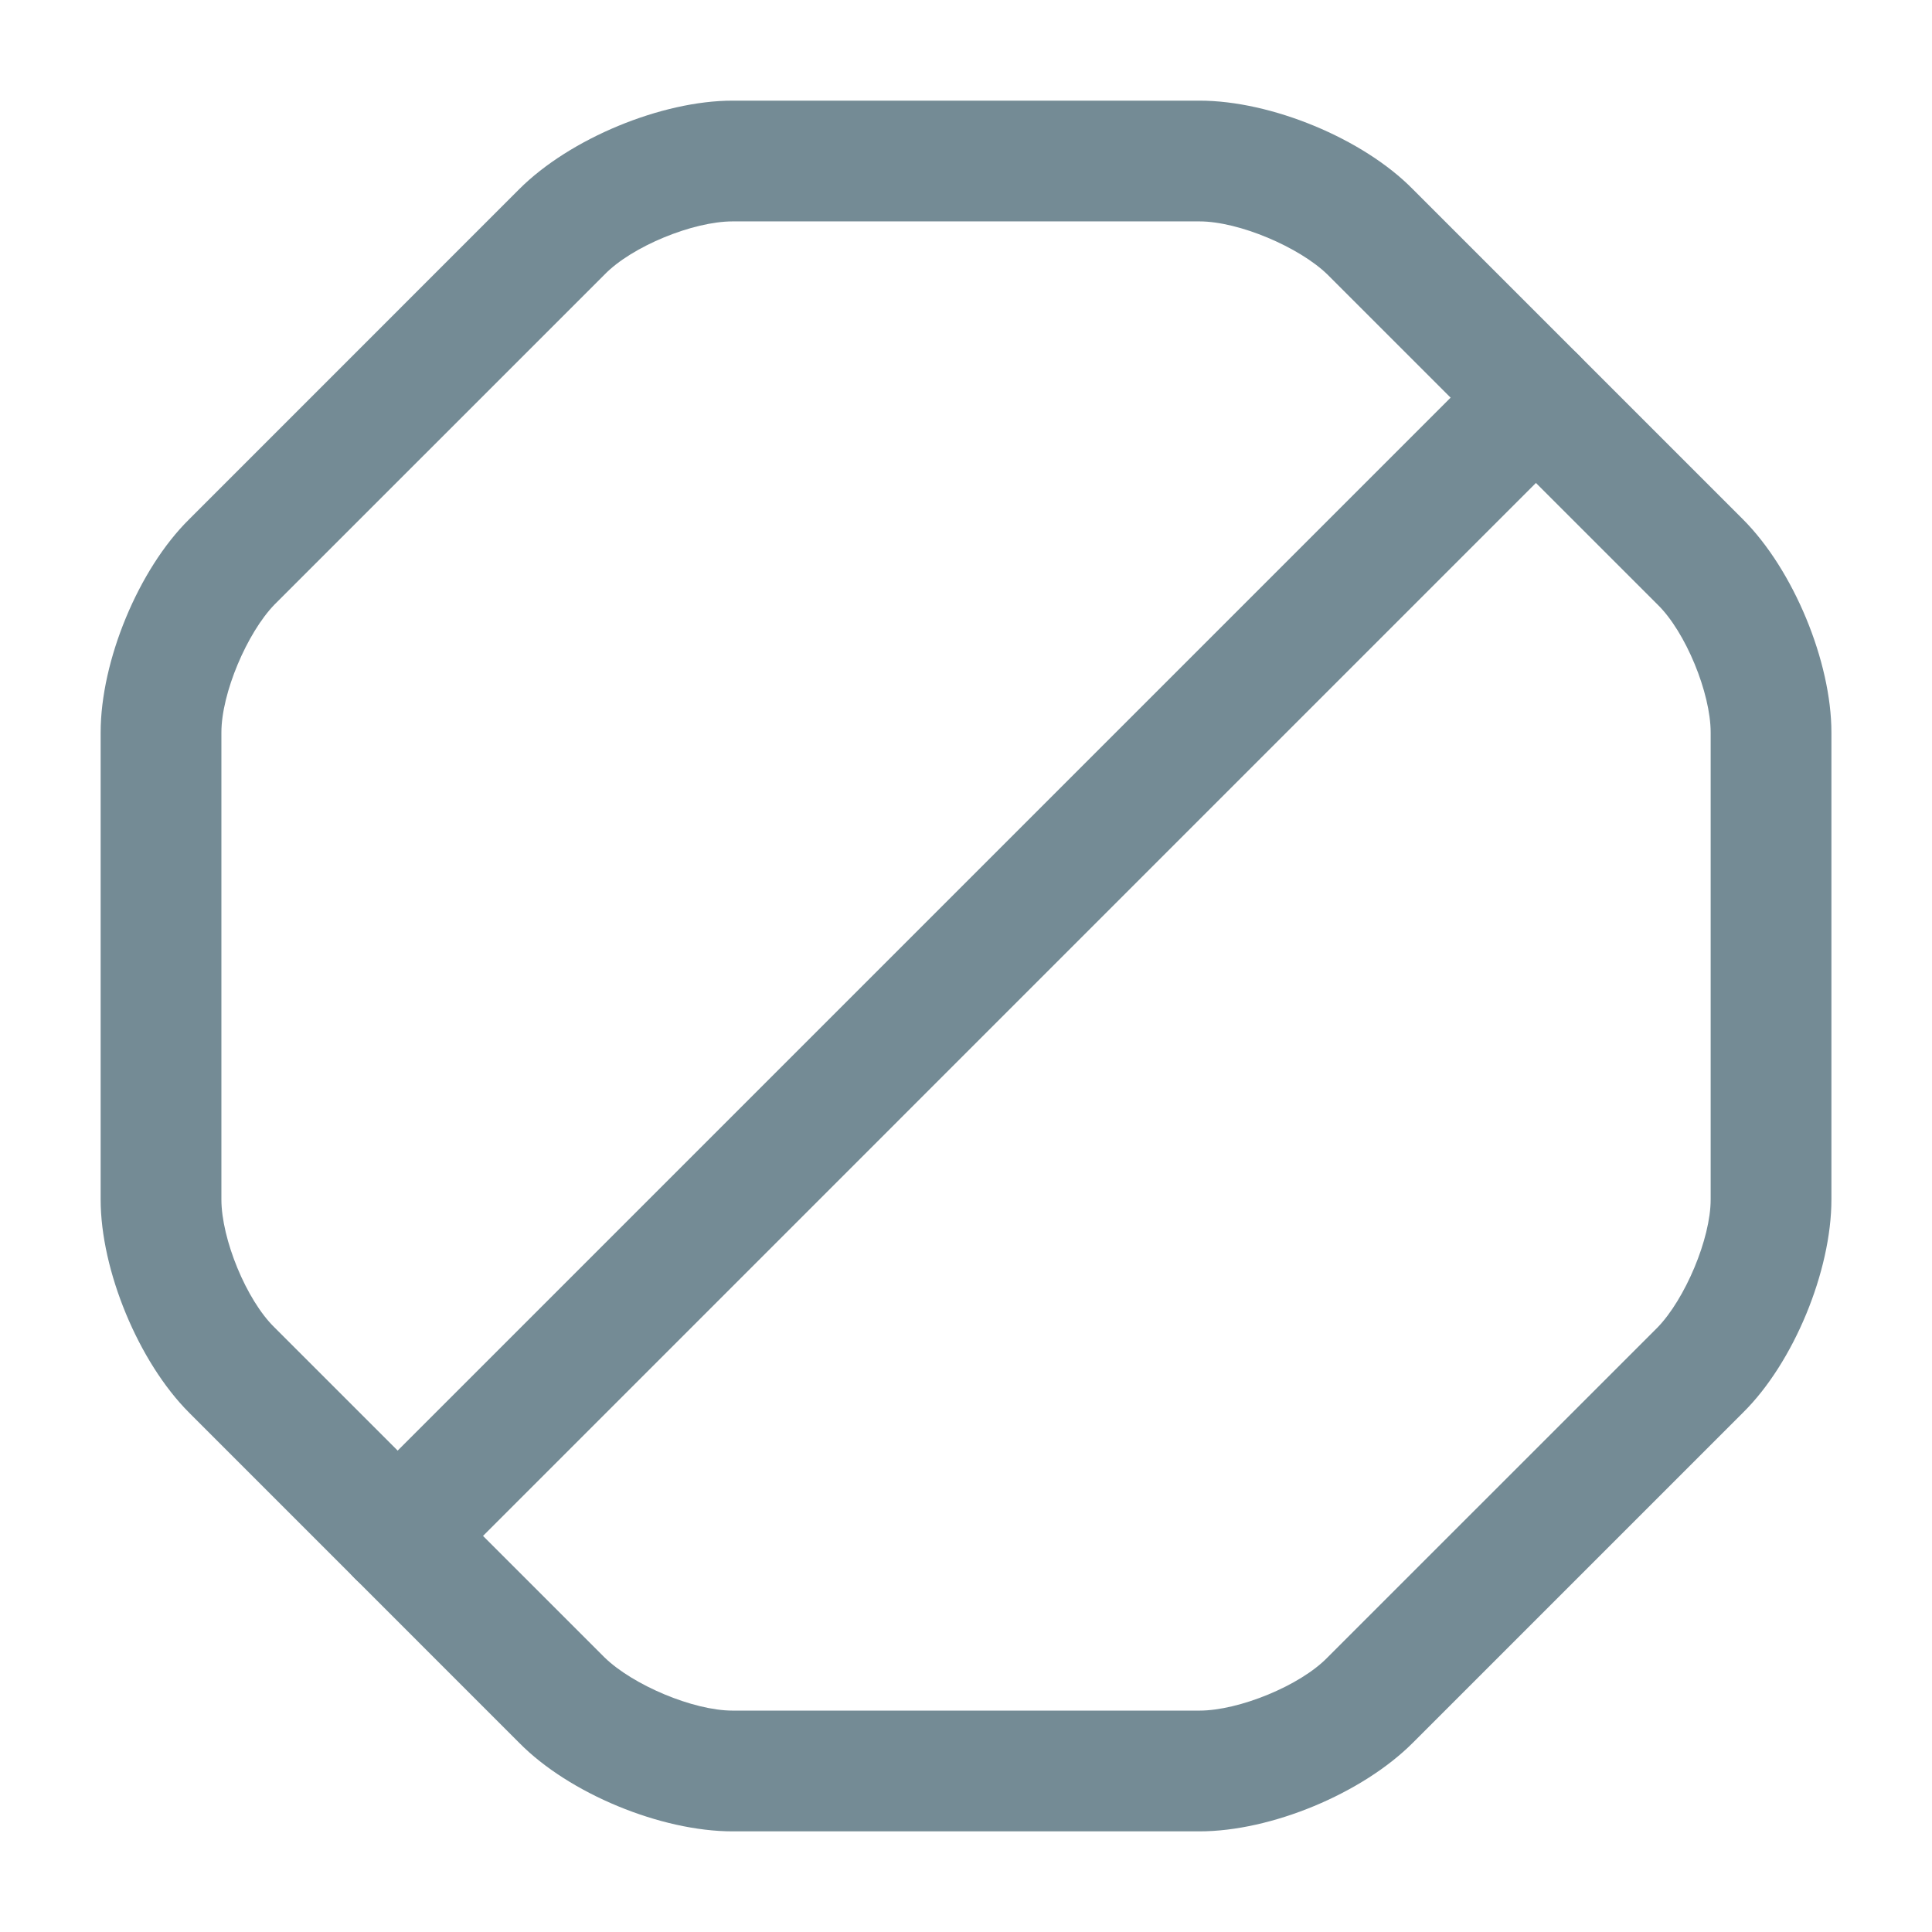
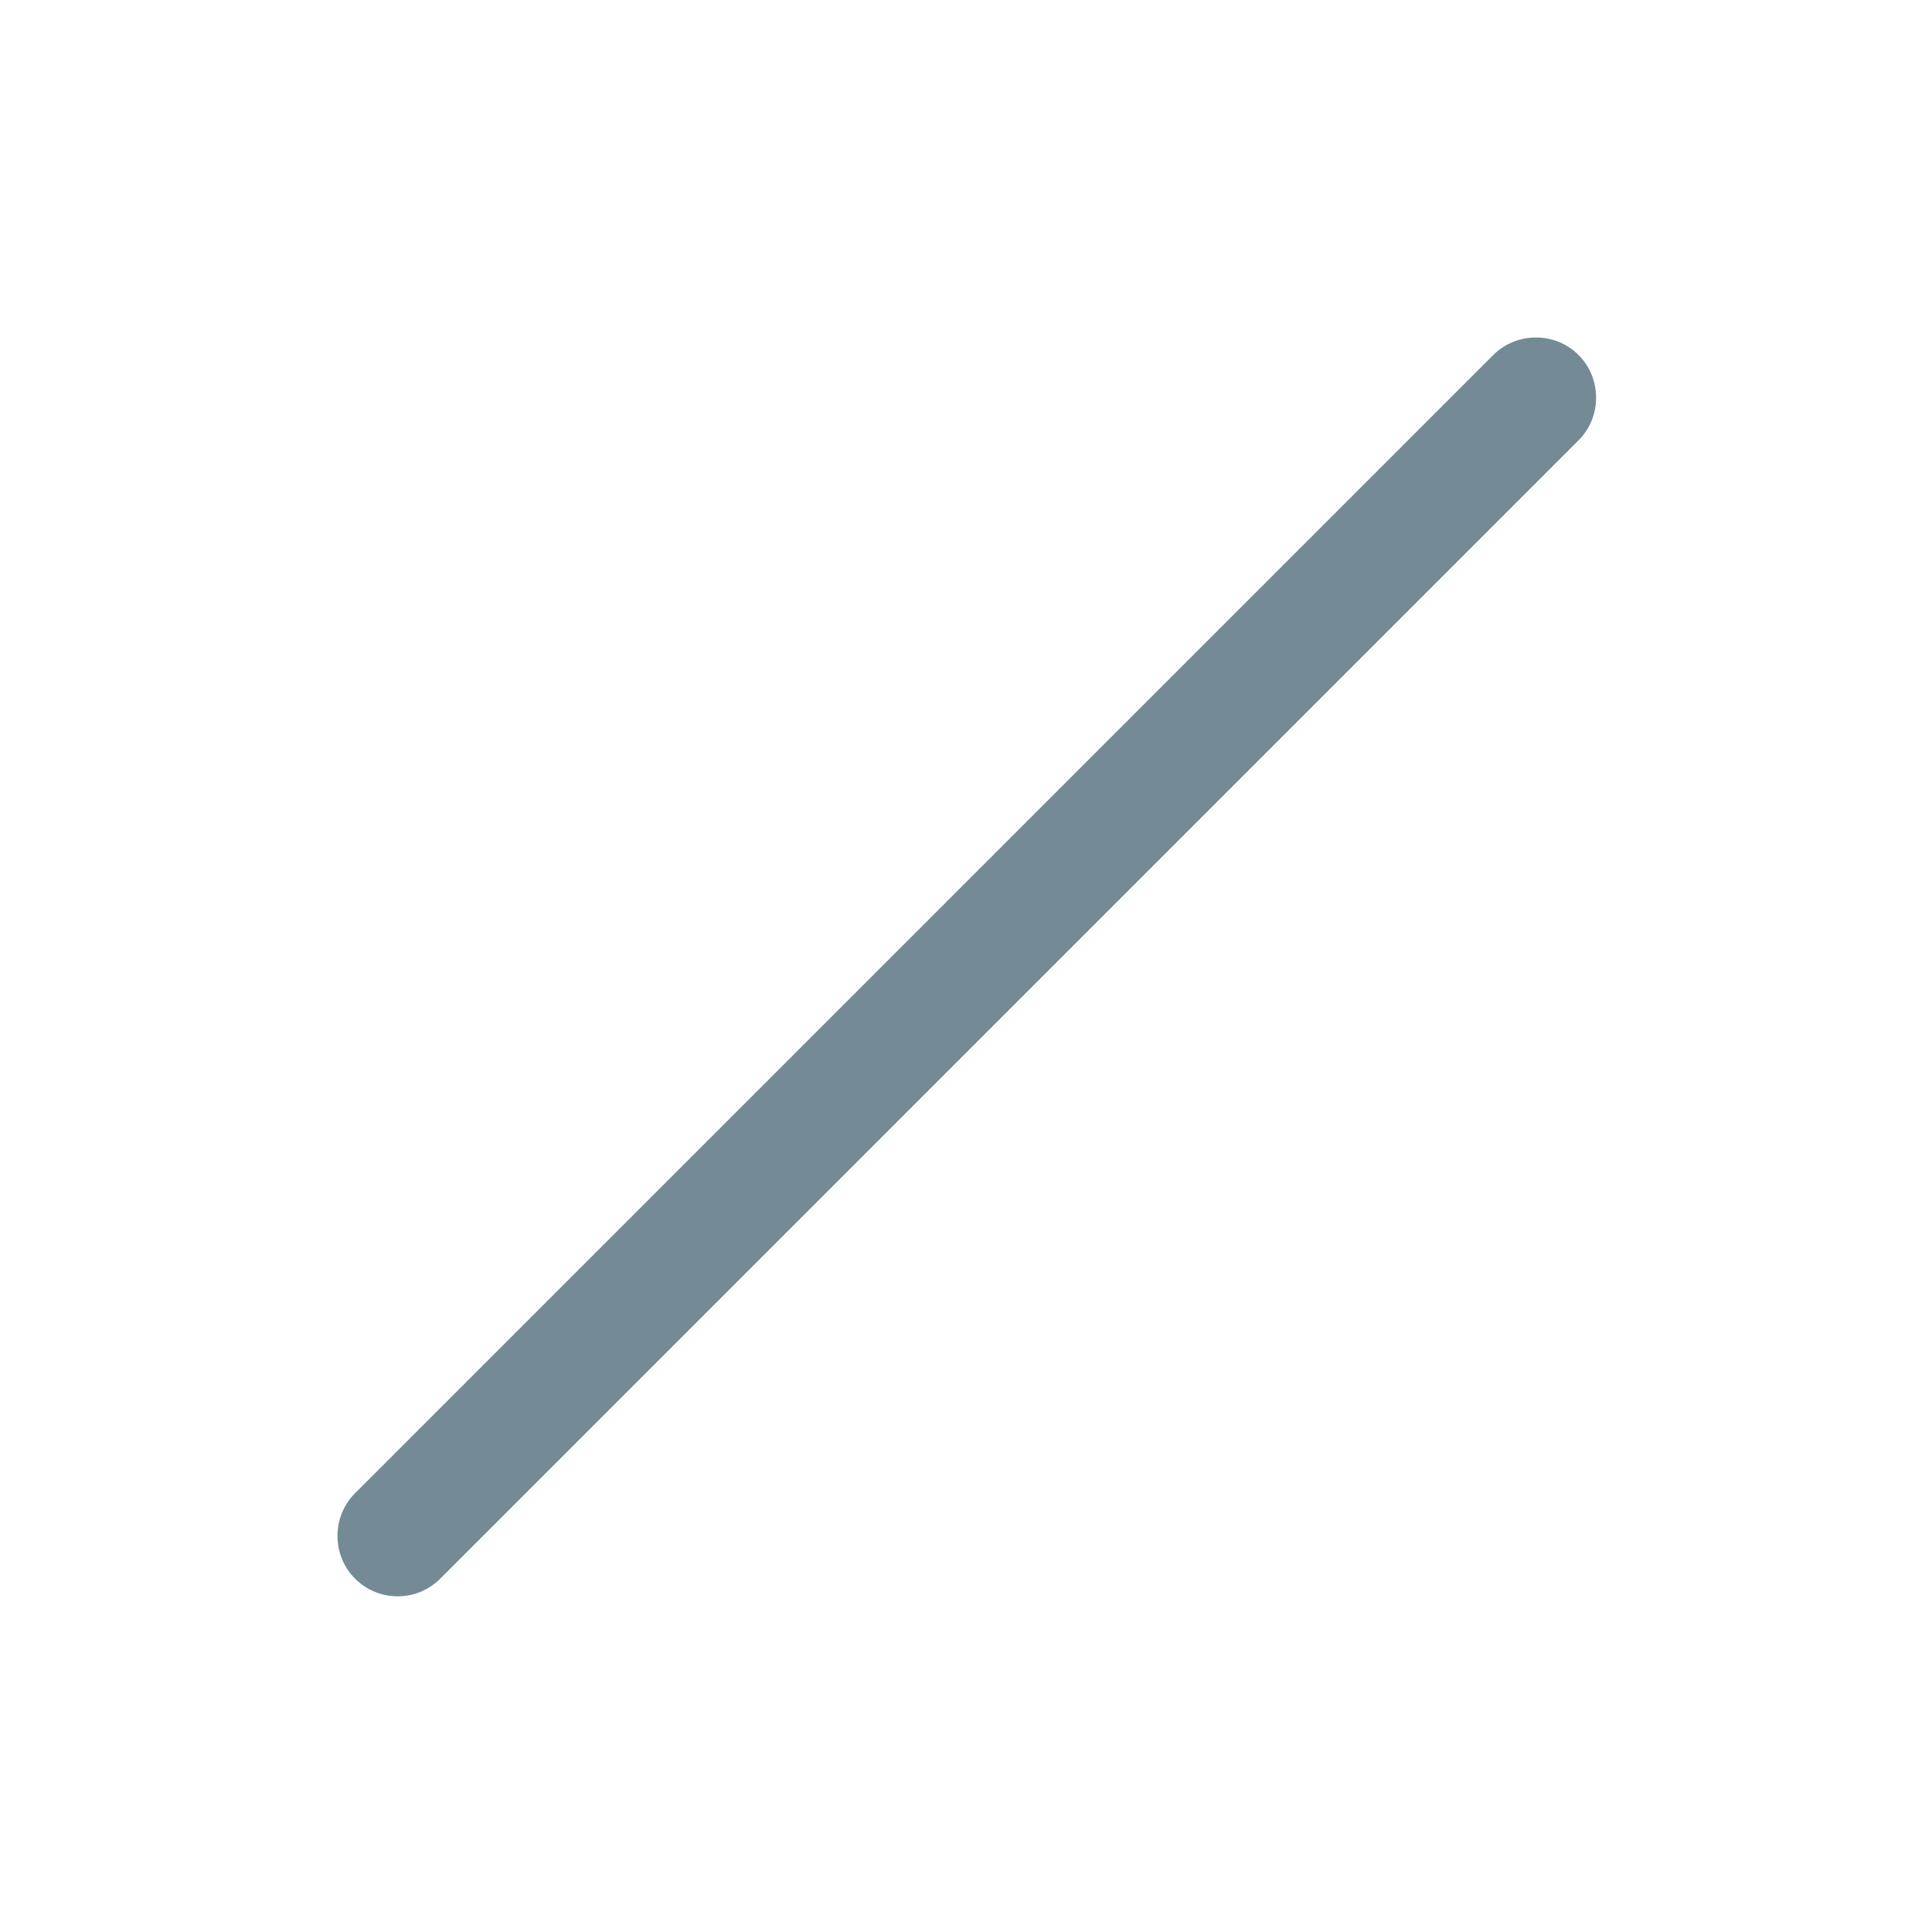
<svg xmlns="http://www.w3.org/2000/svg" width="32" height="32" viewBox="0 0 32 32" fill="none">
  <g id="001-forbidden">
    <g id="Group">
-       <path id="Vector" d="M19.867 30.333H12.134C10.947 30.333 9.427 29.707 8.6 28.867L3.134 23.4C2.294 22.56 1.667 21.04 1.667 19.867V12.133C1.667 10.947 2.294 9.427 3.134 8.6L8.6 3.133C9.44 2.293 10.96 1.667 12.134 1.667H19.867C21.054 1.667 22.574 2.293 23.4 3.133L28.867 8.6C29.707 9.44 30.334 10.96 30.334 12.133V19.867C30.334 21.053 29.707 22.573 28.867 23.4L23.4 28.867C22.56 29.707 21.054 30.333 19.867 30.333ZM12.134 3.667C11.48 3.667 10.467 4.08 10.014 4.547L4.547 10.013C4.094 10.48 3.667 11.48 3.667 12.133V19.867C3.667 20.52 4.08 21.533 4.547 21.987L10.014 27.453C10.48 27.907 11.48 28.333 12.134 28.333H19.867C20.52 28.333 21.534 27.92 21.987 27.453L27.454 21.987C27.907 21.52 28.334 20.52 28.334 19.867V12.133C28.334 11.48 27.92 10.467 27.454 10.013L21.987 4.547C21.52 4.093 20.52 3.667 19.867 3.667H12.134Z" fill="#748B95" />
      <path id="Vector_2" d="M6.587 26.44C6.333 26.44 6.08 26.347 5.88 26.147C5.493 25.76 5.493 25.12 5.88 24.733L24.733 5.88C25.12 5.493 25.76 5.493 26.146 5.88C26.533 6.267 26.533 6.907 26.146 7.293L7.293 26.147C7.093 26.347 6.84 26.44 6.587 26.44Z" fill="#748B95" />
    </g>
  </g>
</svg>